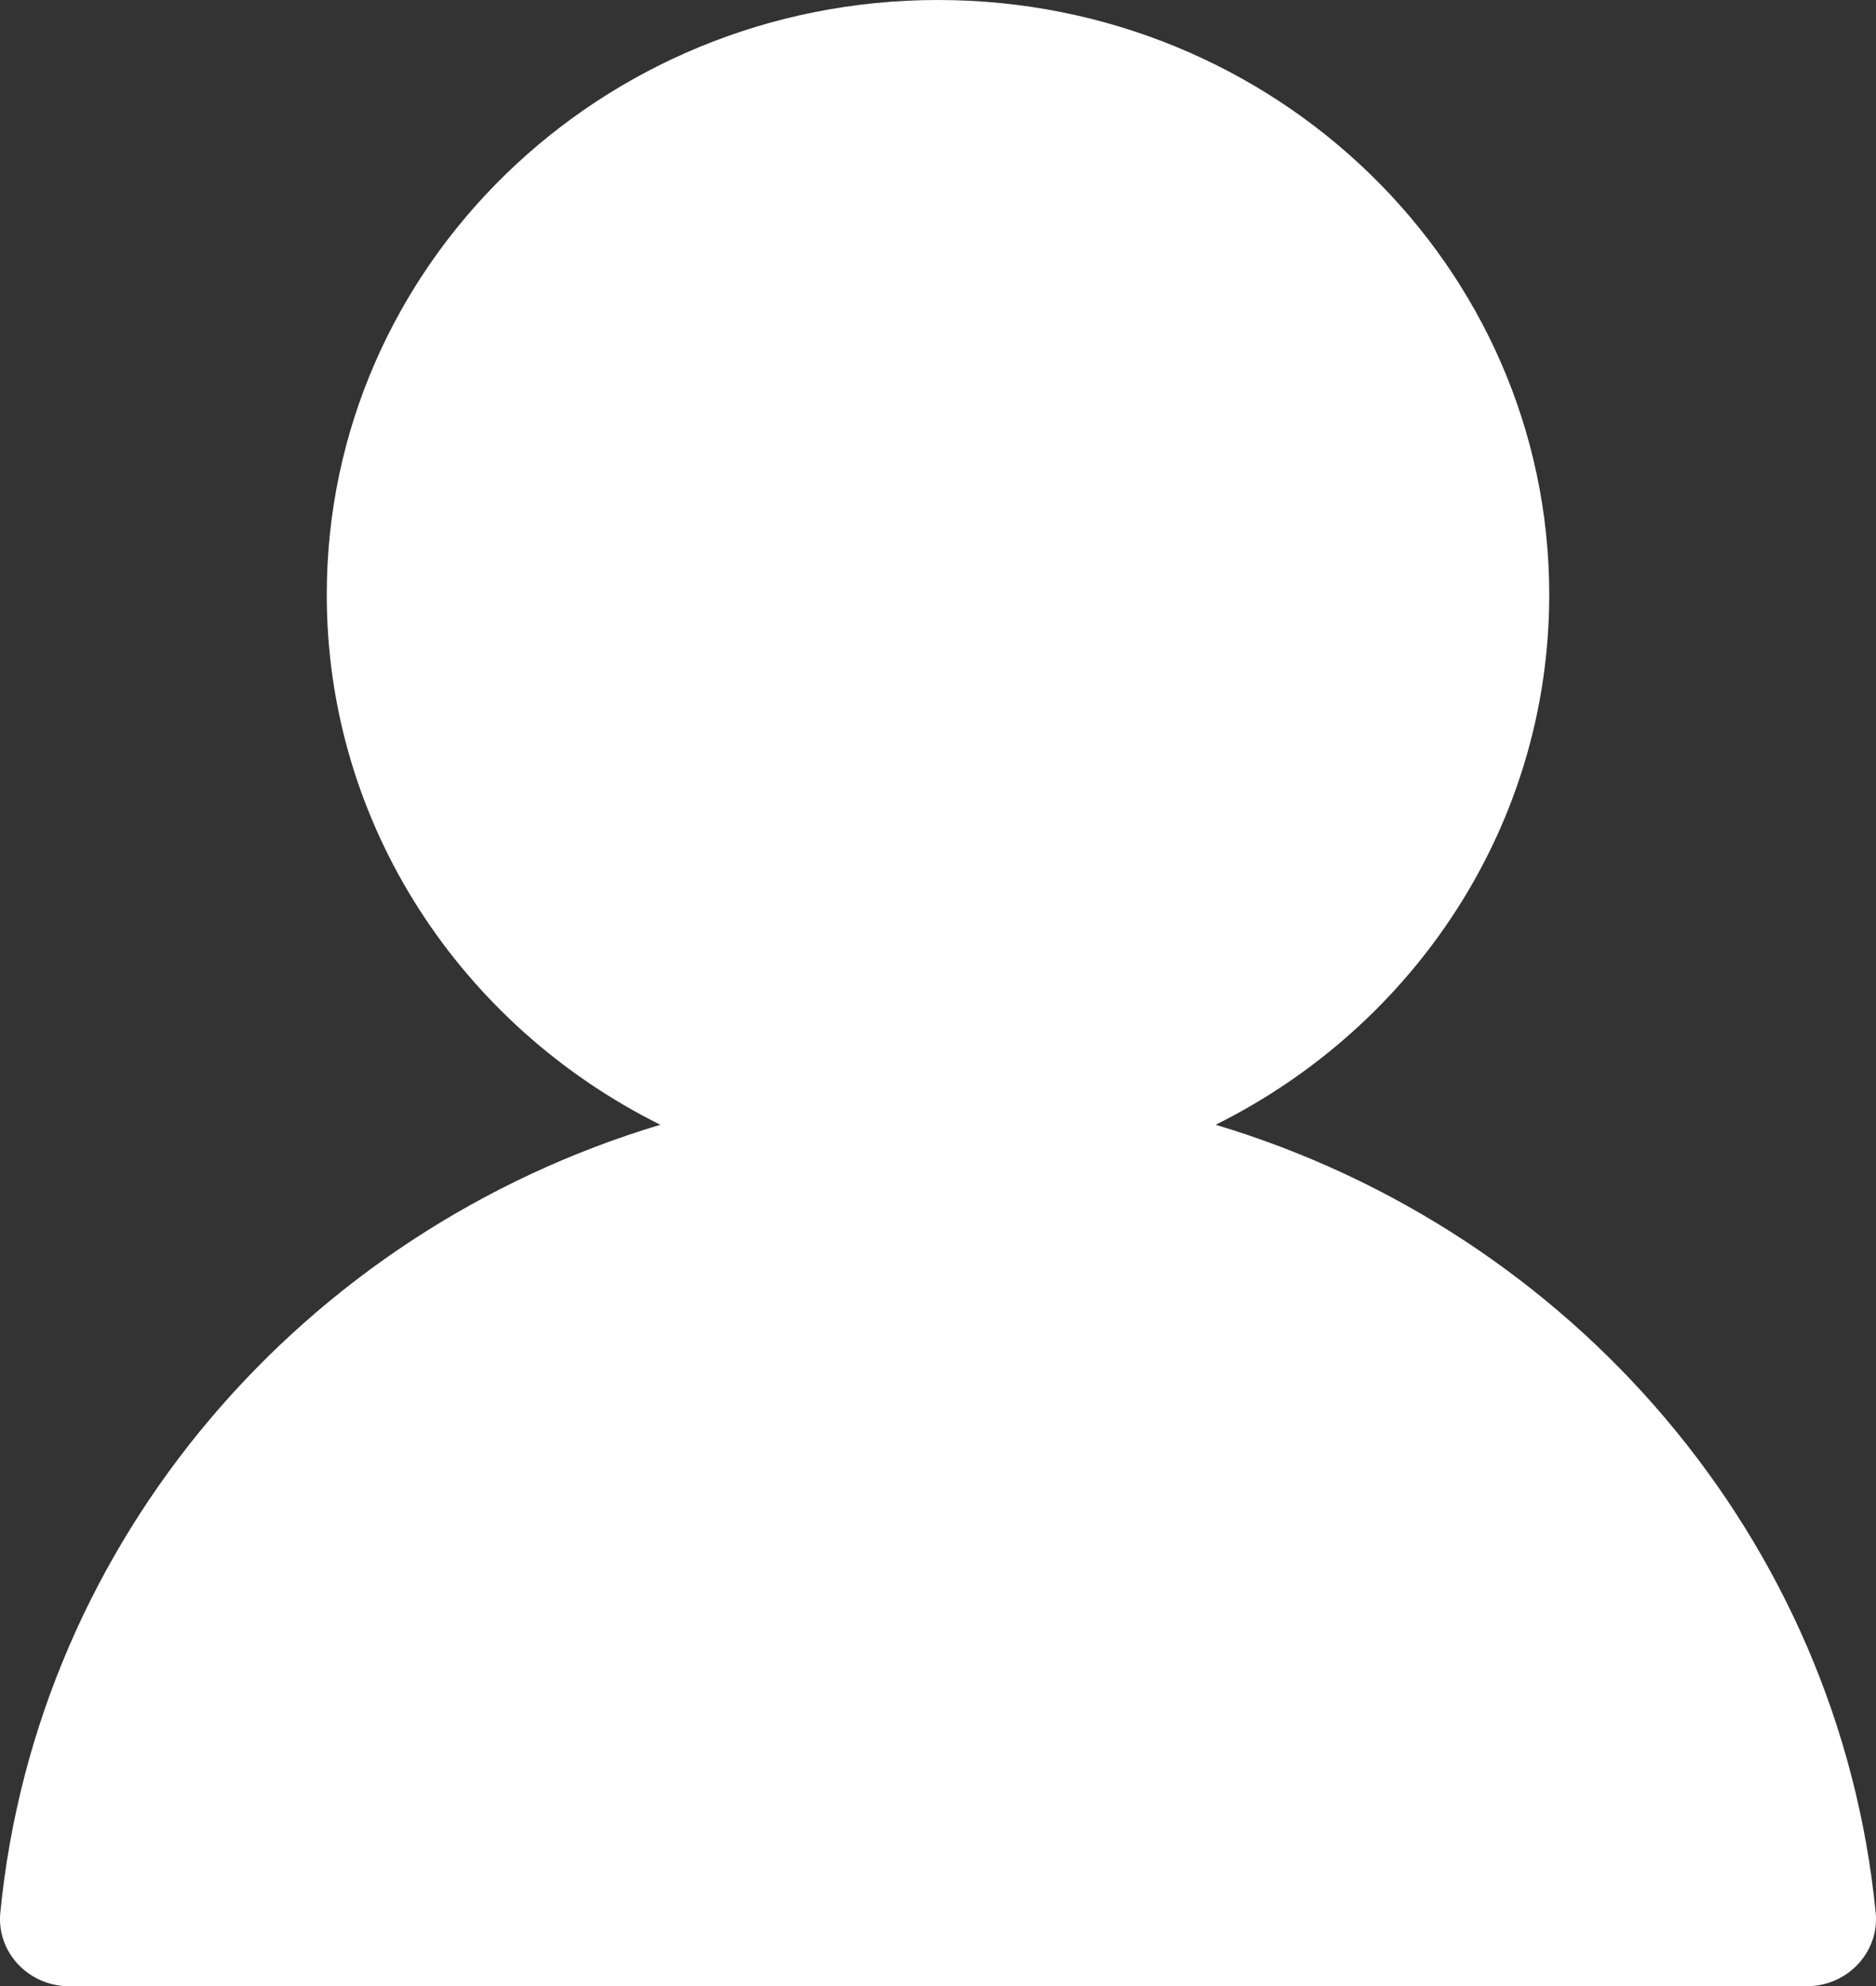
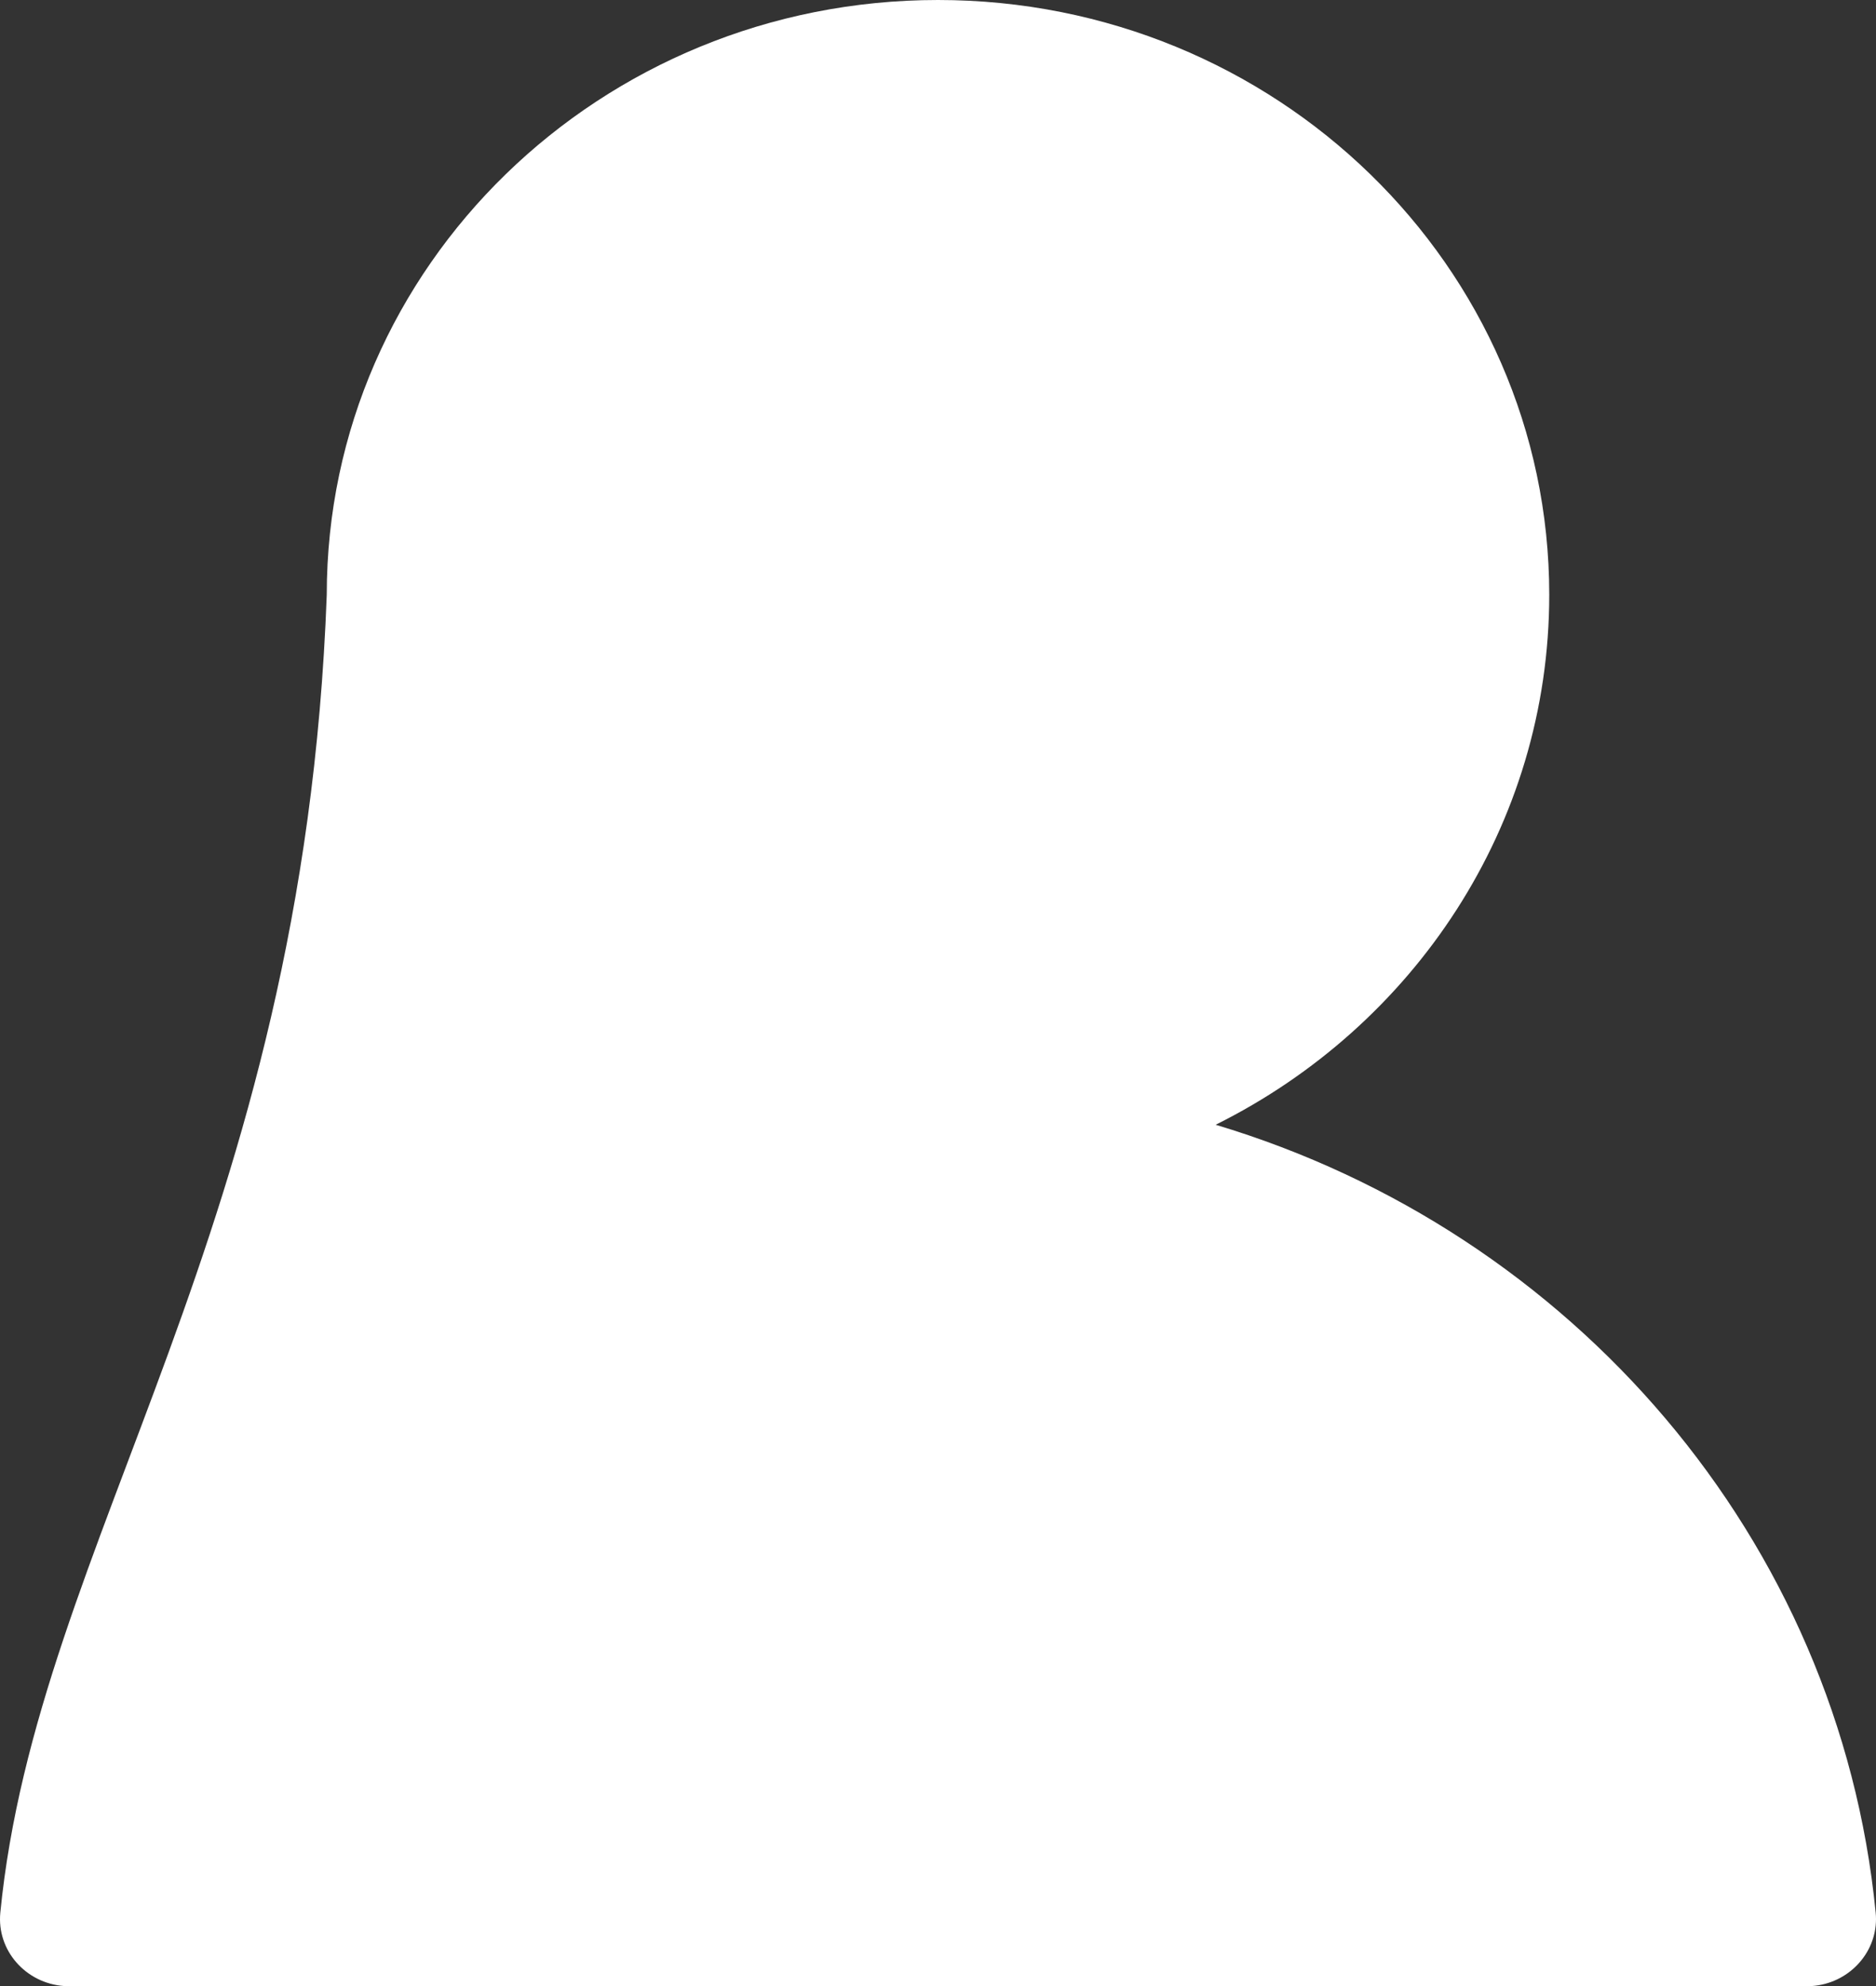
<svg xmlns="http://www.w3.org/2000/svg" width="17" height="18" viewBox="0 0 17 18" fill="none">
  <rect x="0" y="0" width="17" height="18" fill="#333333" stroke="none" />
-   <path d="M16.997 17.334C16.665 13.952 14.25 11.163 11.016 10.194C12.81 9.302 14.039 7.486 14.039 5.39C14.039 2.413 11.559 0 8.5 0C5.441 0 2.961 2.413 2.961 5.39C2.961 7.486 4.19 9.302 5.984 10.194C2.75 11.163 0.335 13.952 0.003 17.334C-0.031 17.677 0.233 17.975 0.581 18H16.419C16.746 17.977 17 17.71 17 17.393C17 17.373 16.999 17.354 16.997 17.334Z" fill="white" />
+   <path d="M16.997 17.334C16.665 13.952 14.25 11.163 11.016 10.194C12.81 9.302 14.039 7.486 14.039 5.39C14.039 2.413 11.559 0 8.5 0C5.441 0 2.961 2.413 2.961 5.39C2.75 11.163 0.335 13.952 0.003 17.334C-0.031 17.677 0.233 17.975 0.581 18H16.419C16.746 17.977 17 17.71 17 17.393C17 17.373 16.999 17.354 16.997 17.334Z" fill="white" />
</svg>